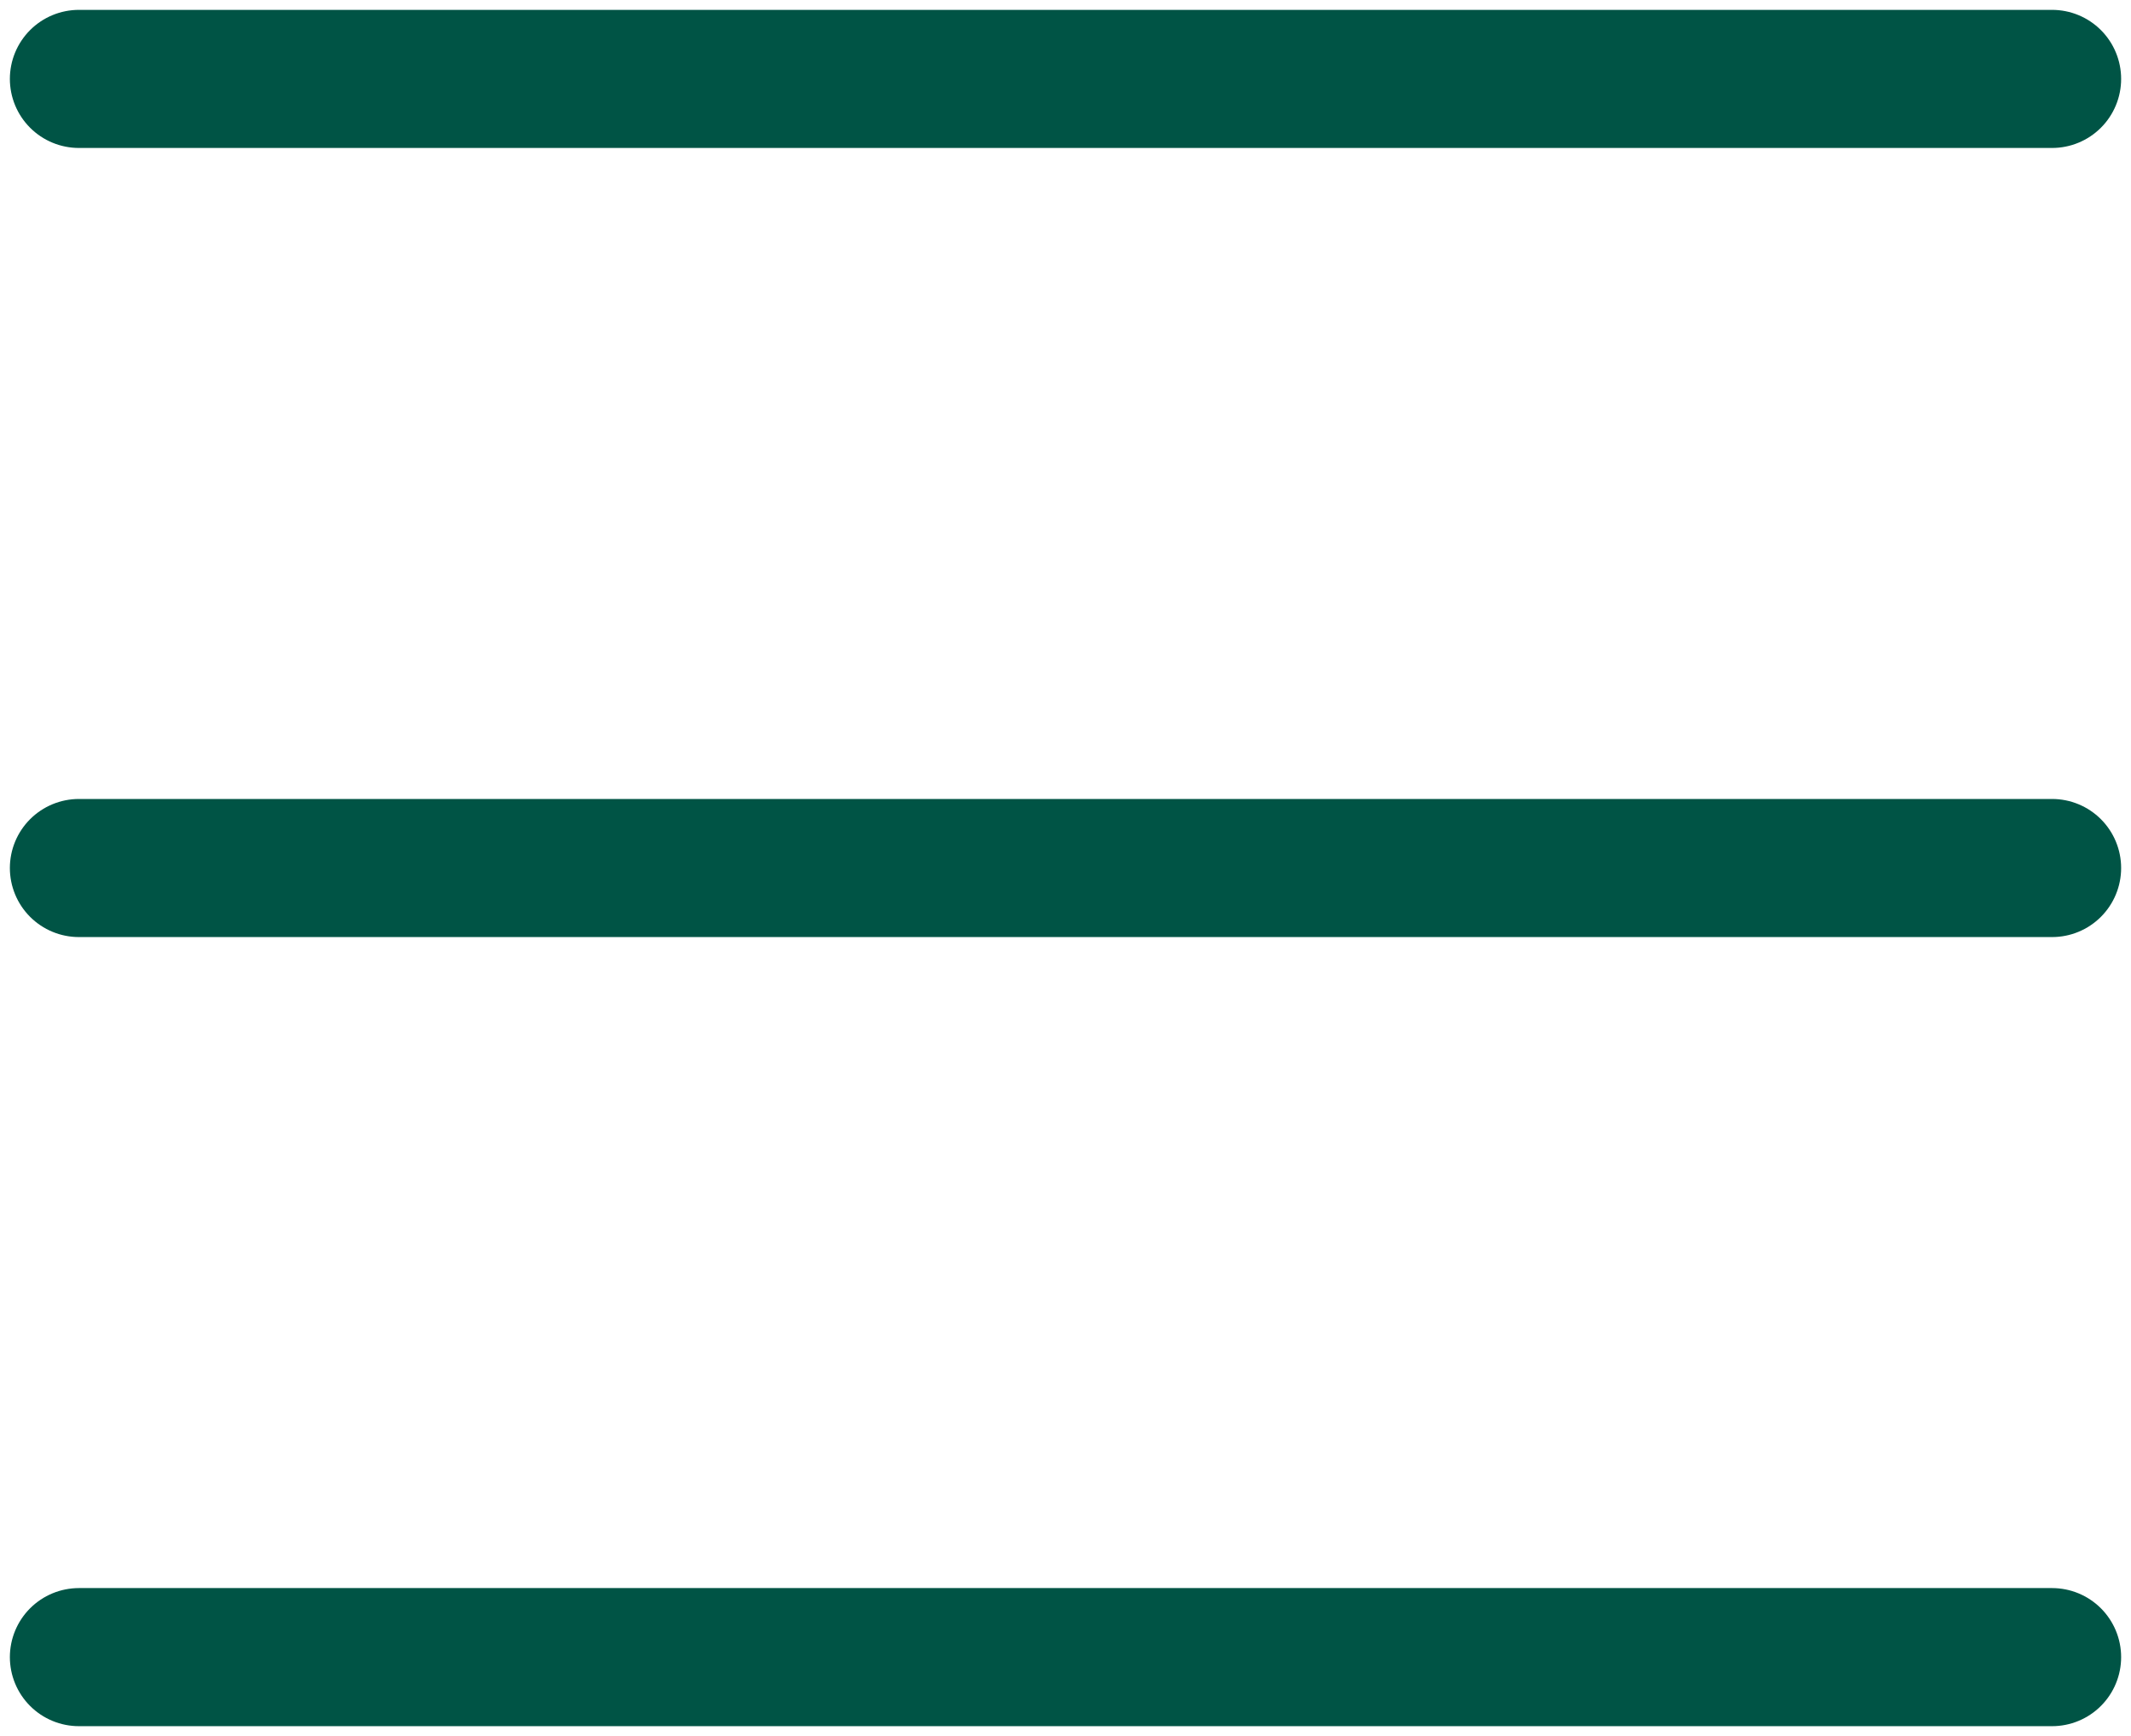
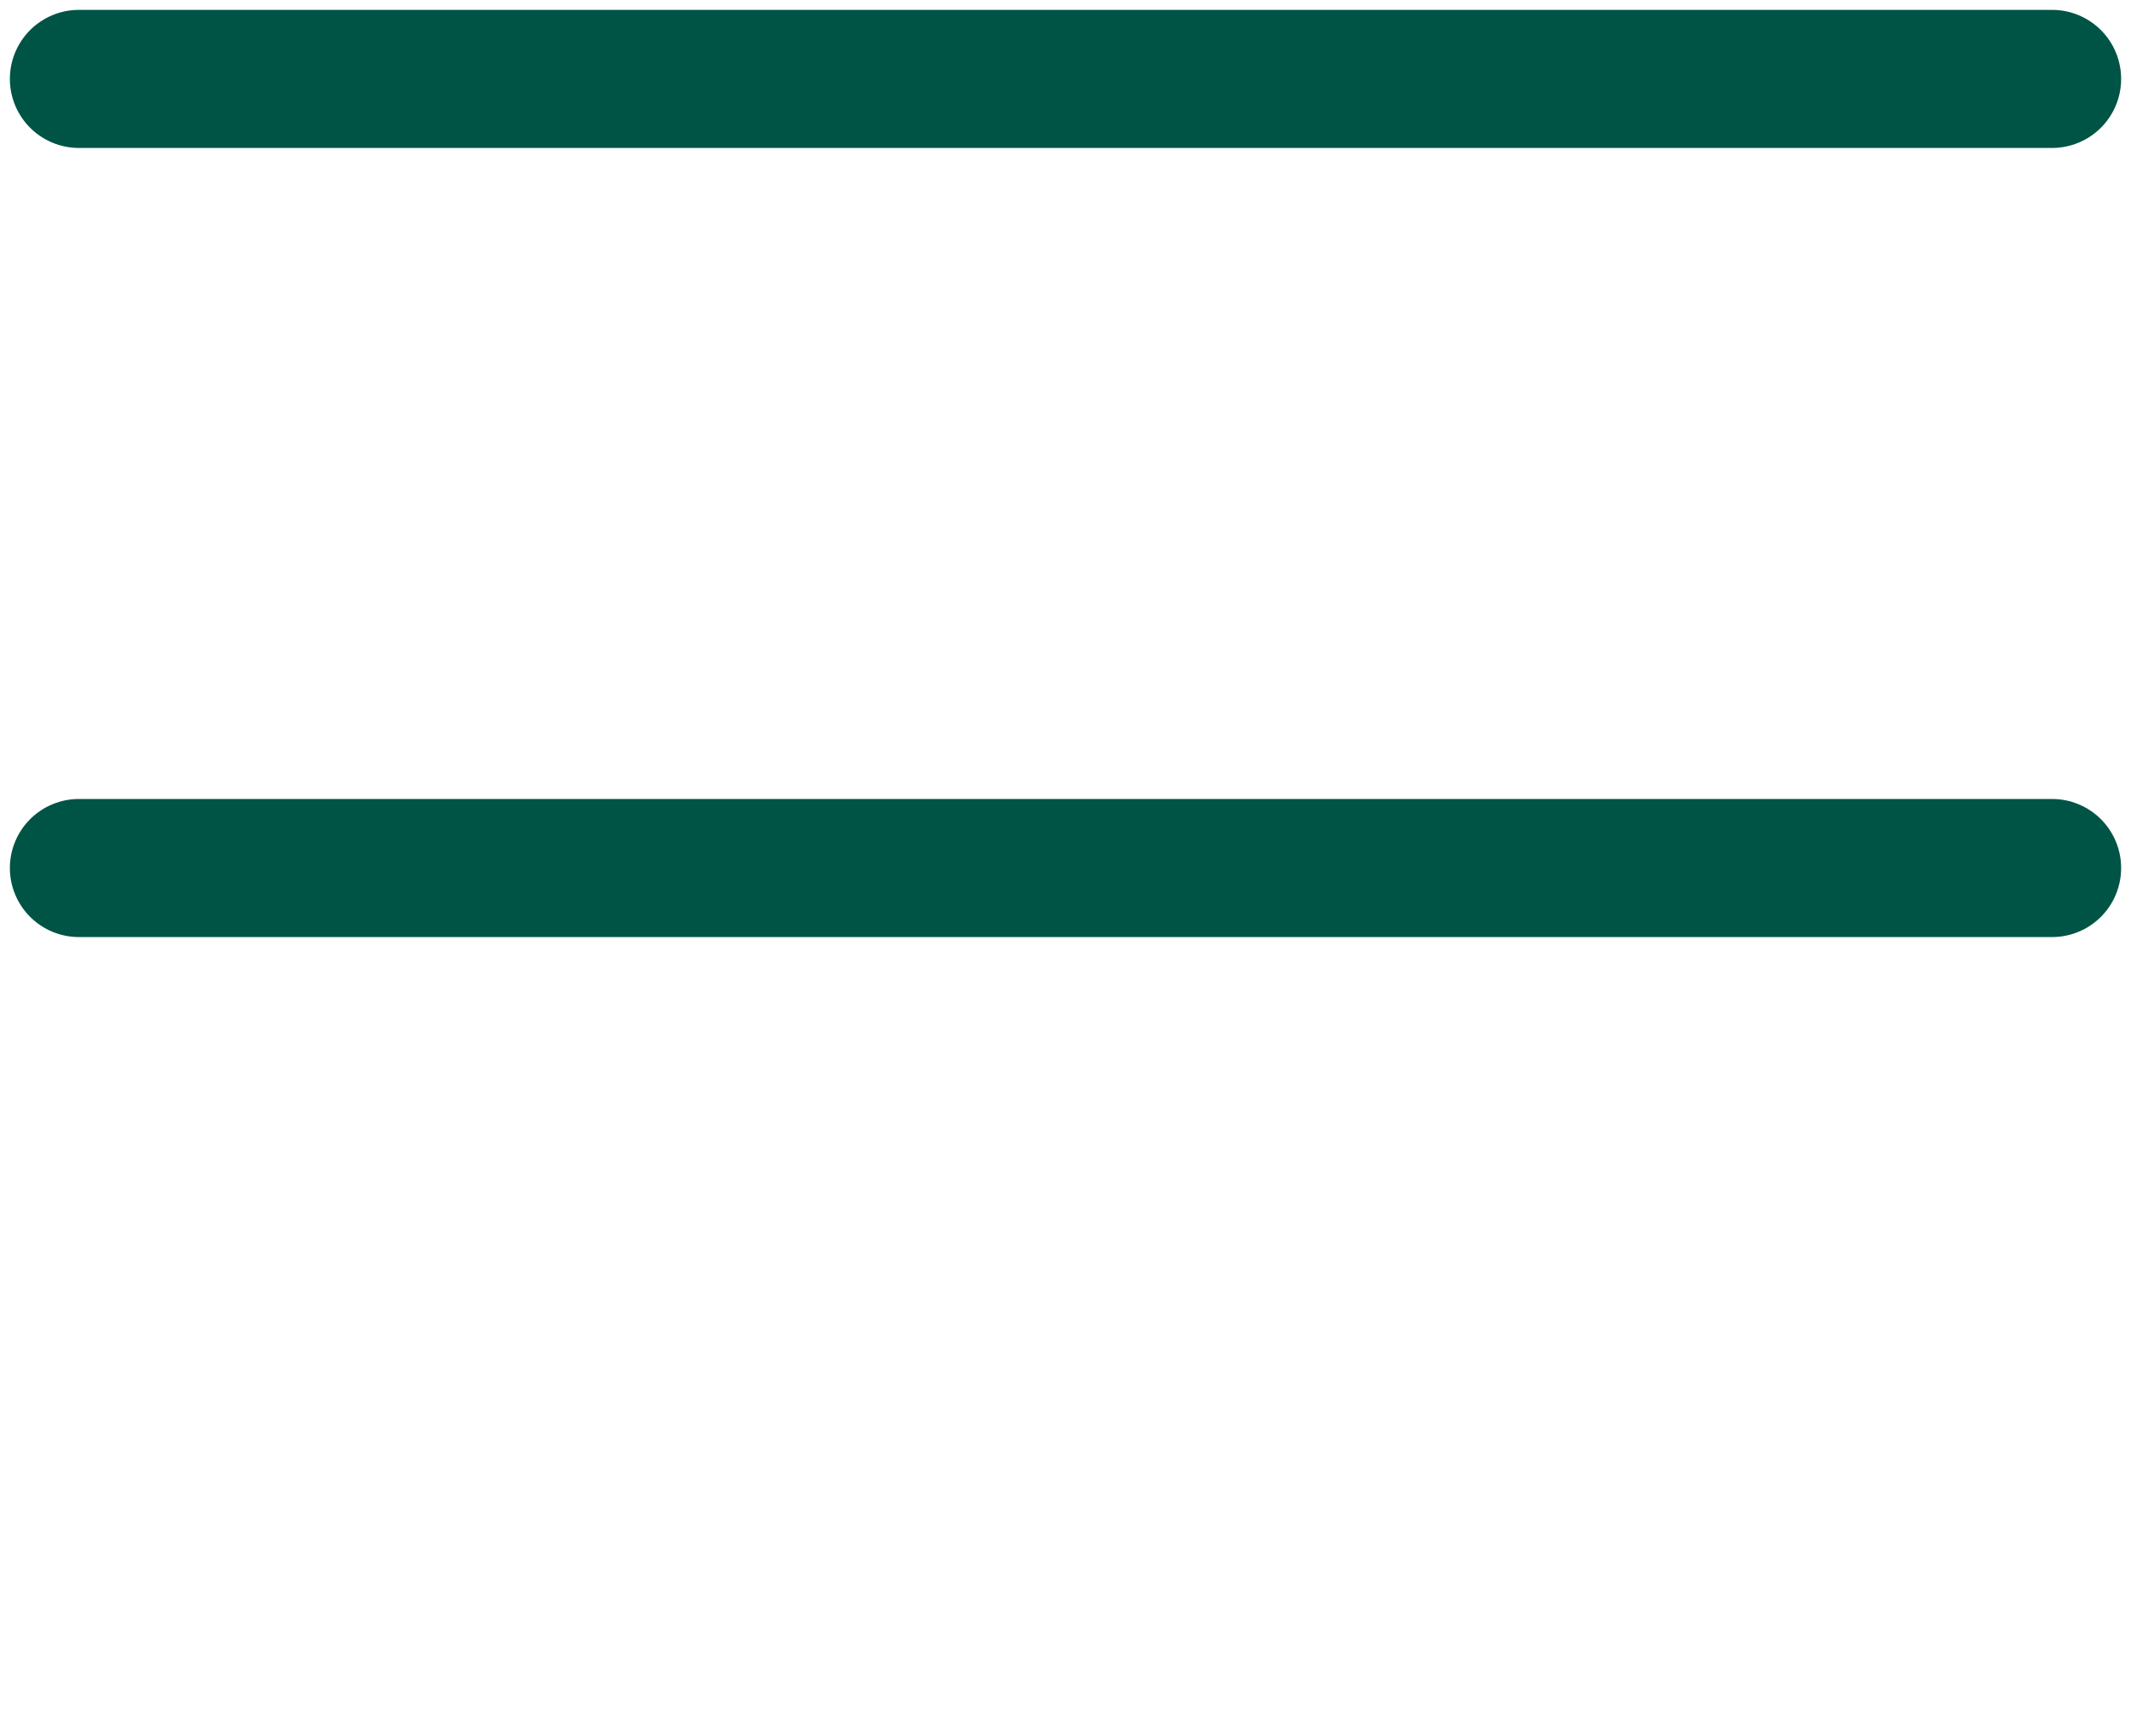
<svg xmlns="http://www.w3.org/2000/svg" width="108" height="88" viewBox="0 0 108 88" fill="none">
  <path d="M4 4L104 4" stroke="#005445" stroke-width="7" stroke-linecap="round" />
  <path d="M4 44L104 44" stroke="#005445" stroke-width="7" stroke-linecap="round" />
-   <path d="M4 84L104 84" stroke="#005445" stroke-width="7" stroke-linecap="round" />
</svg>